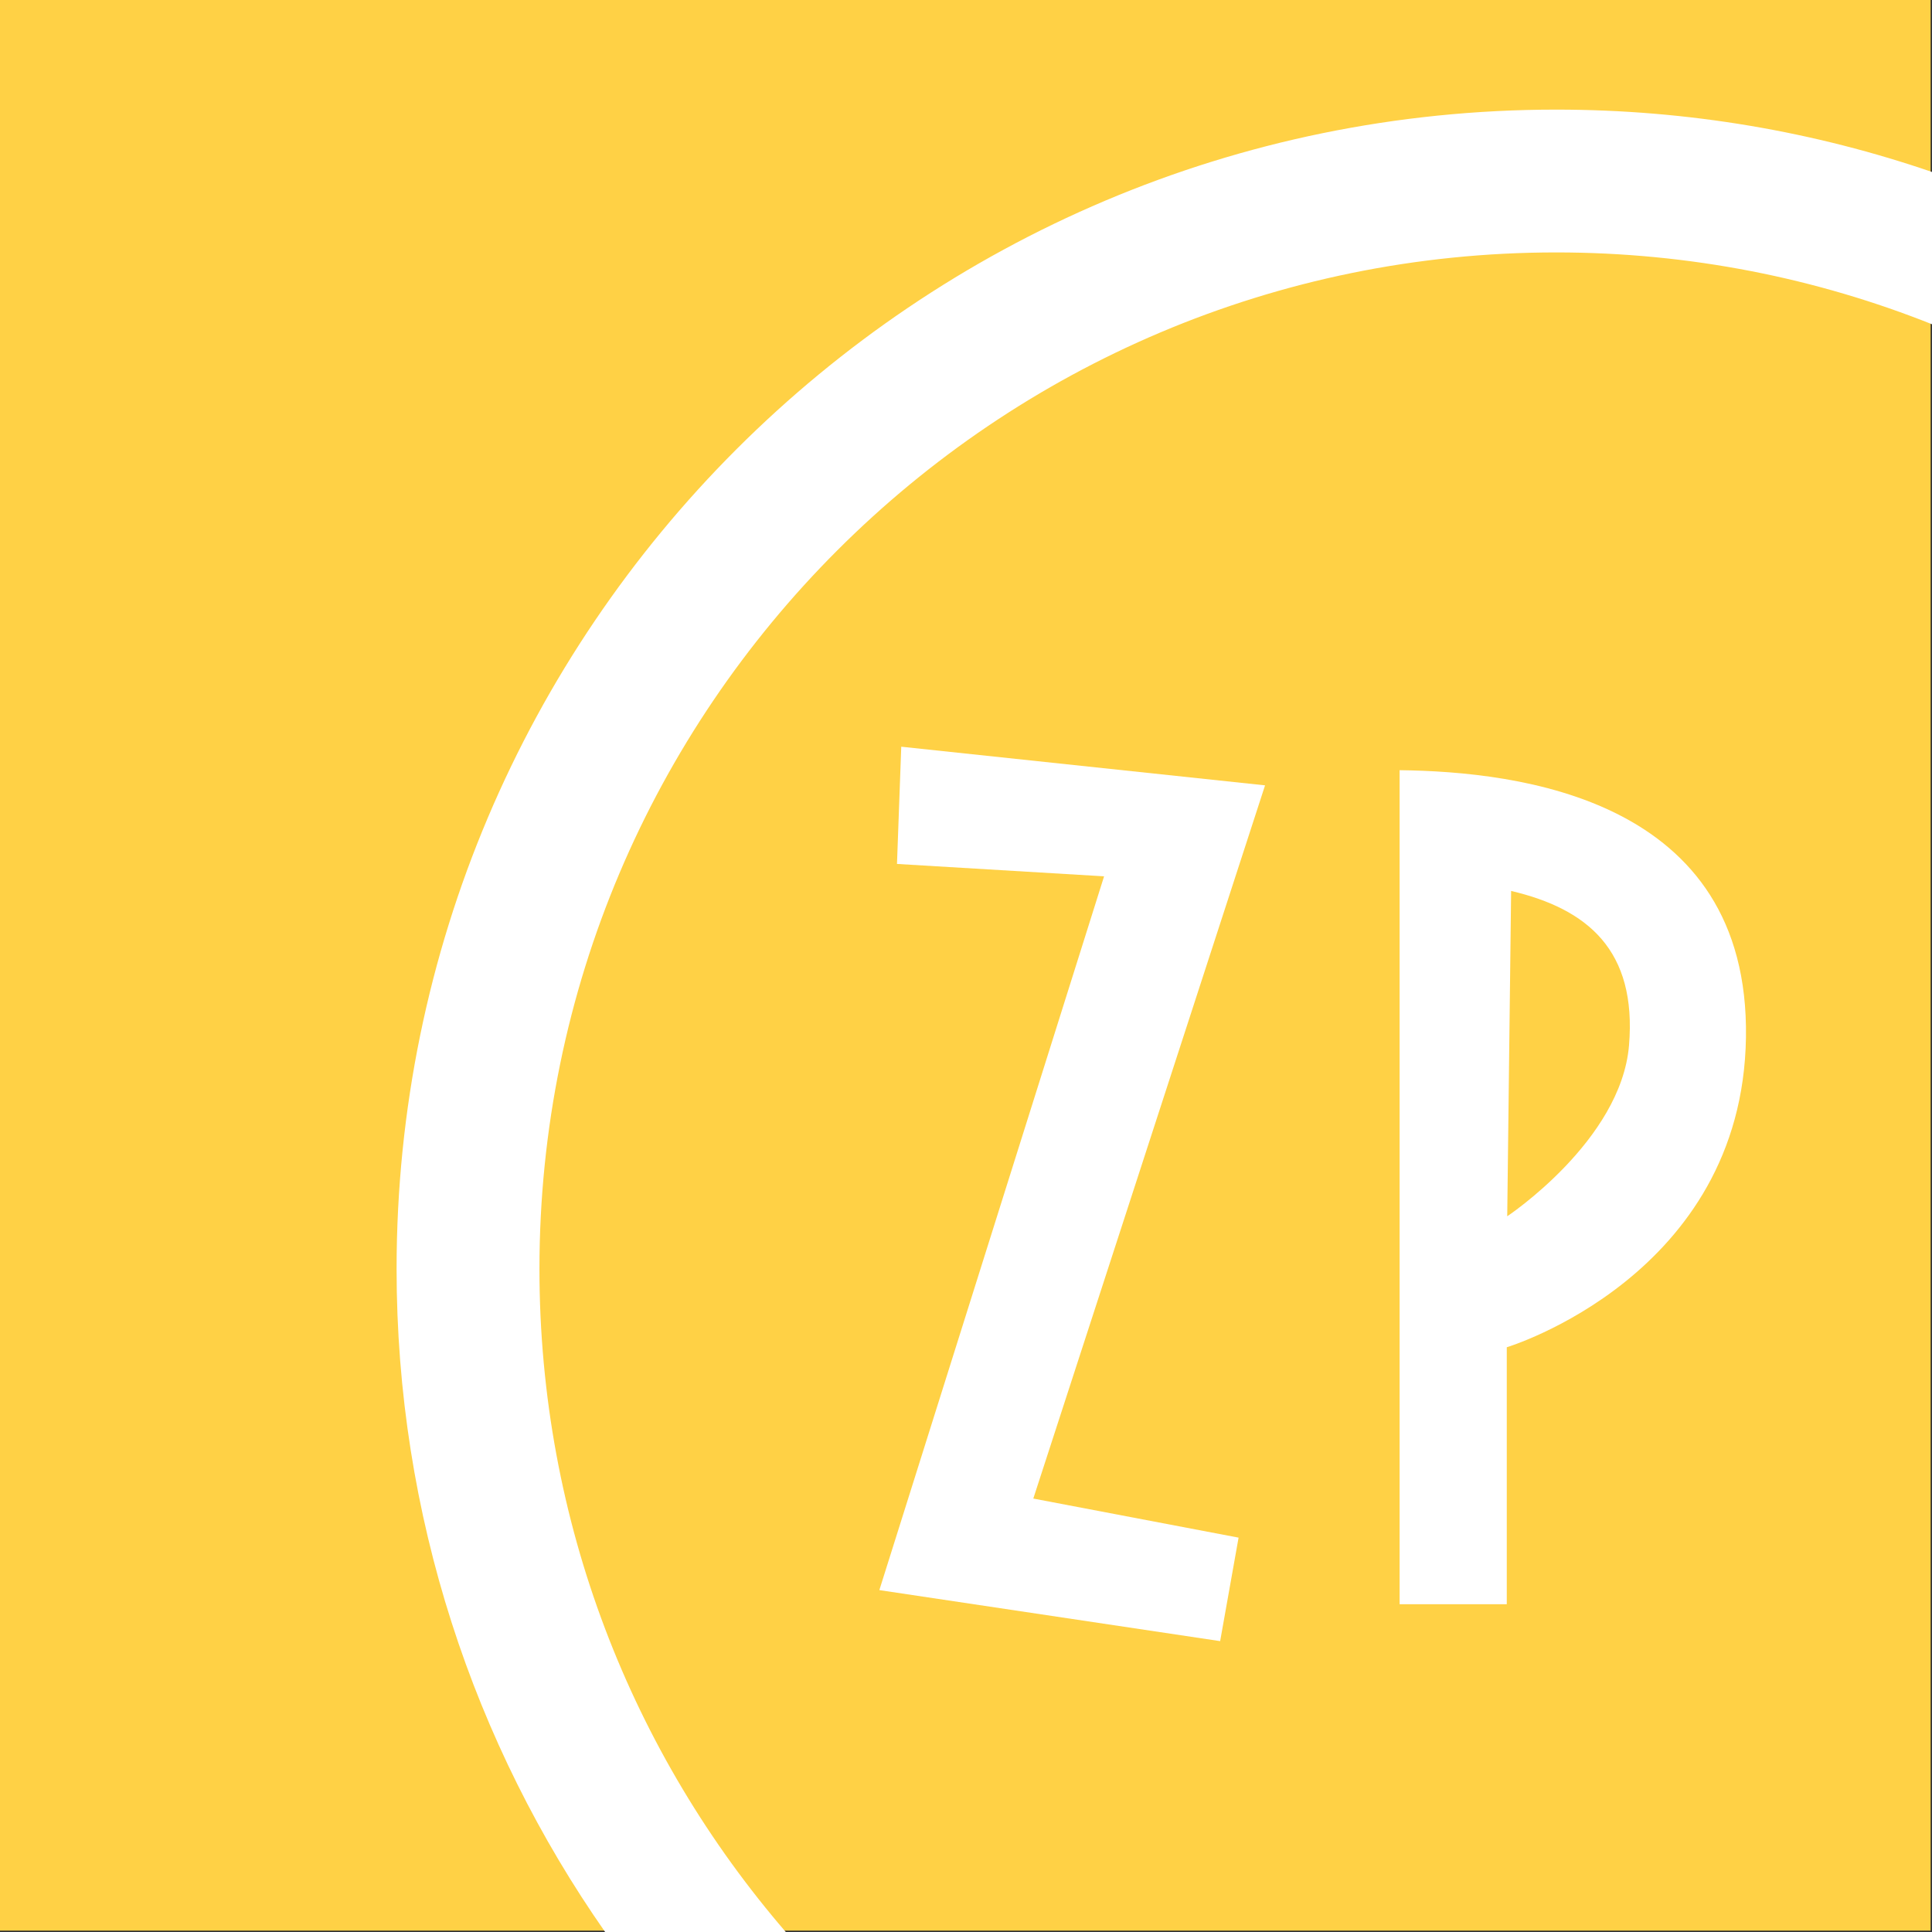
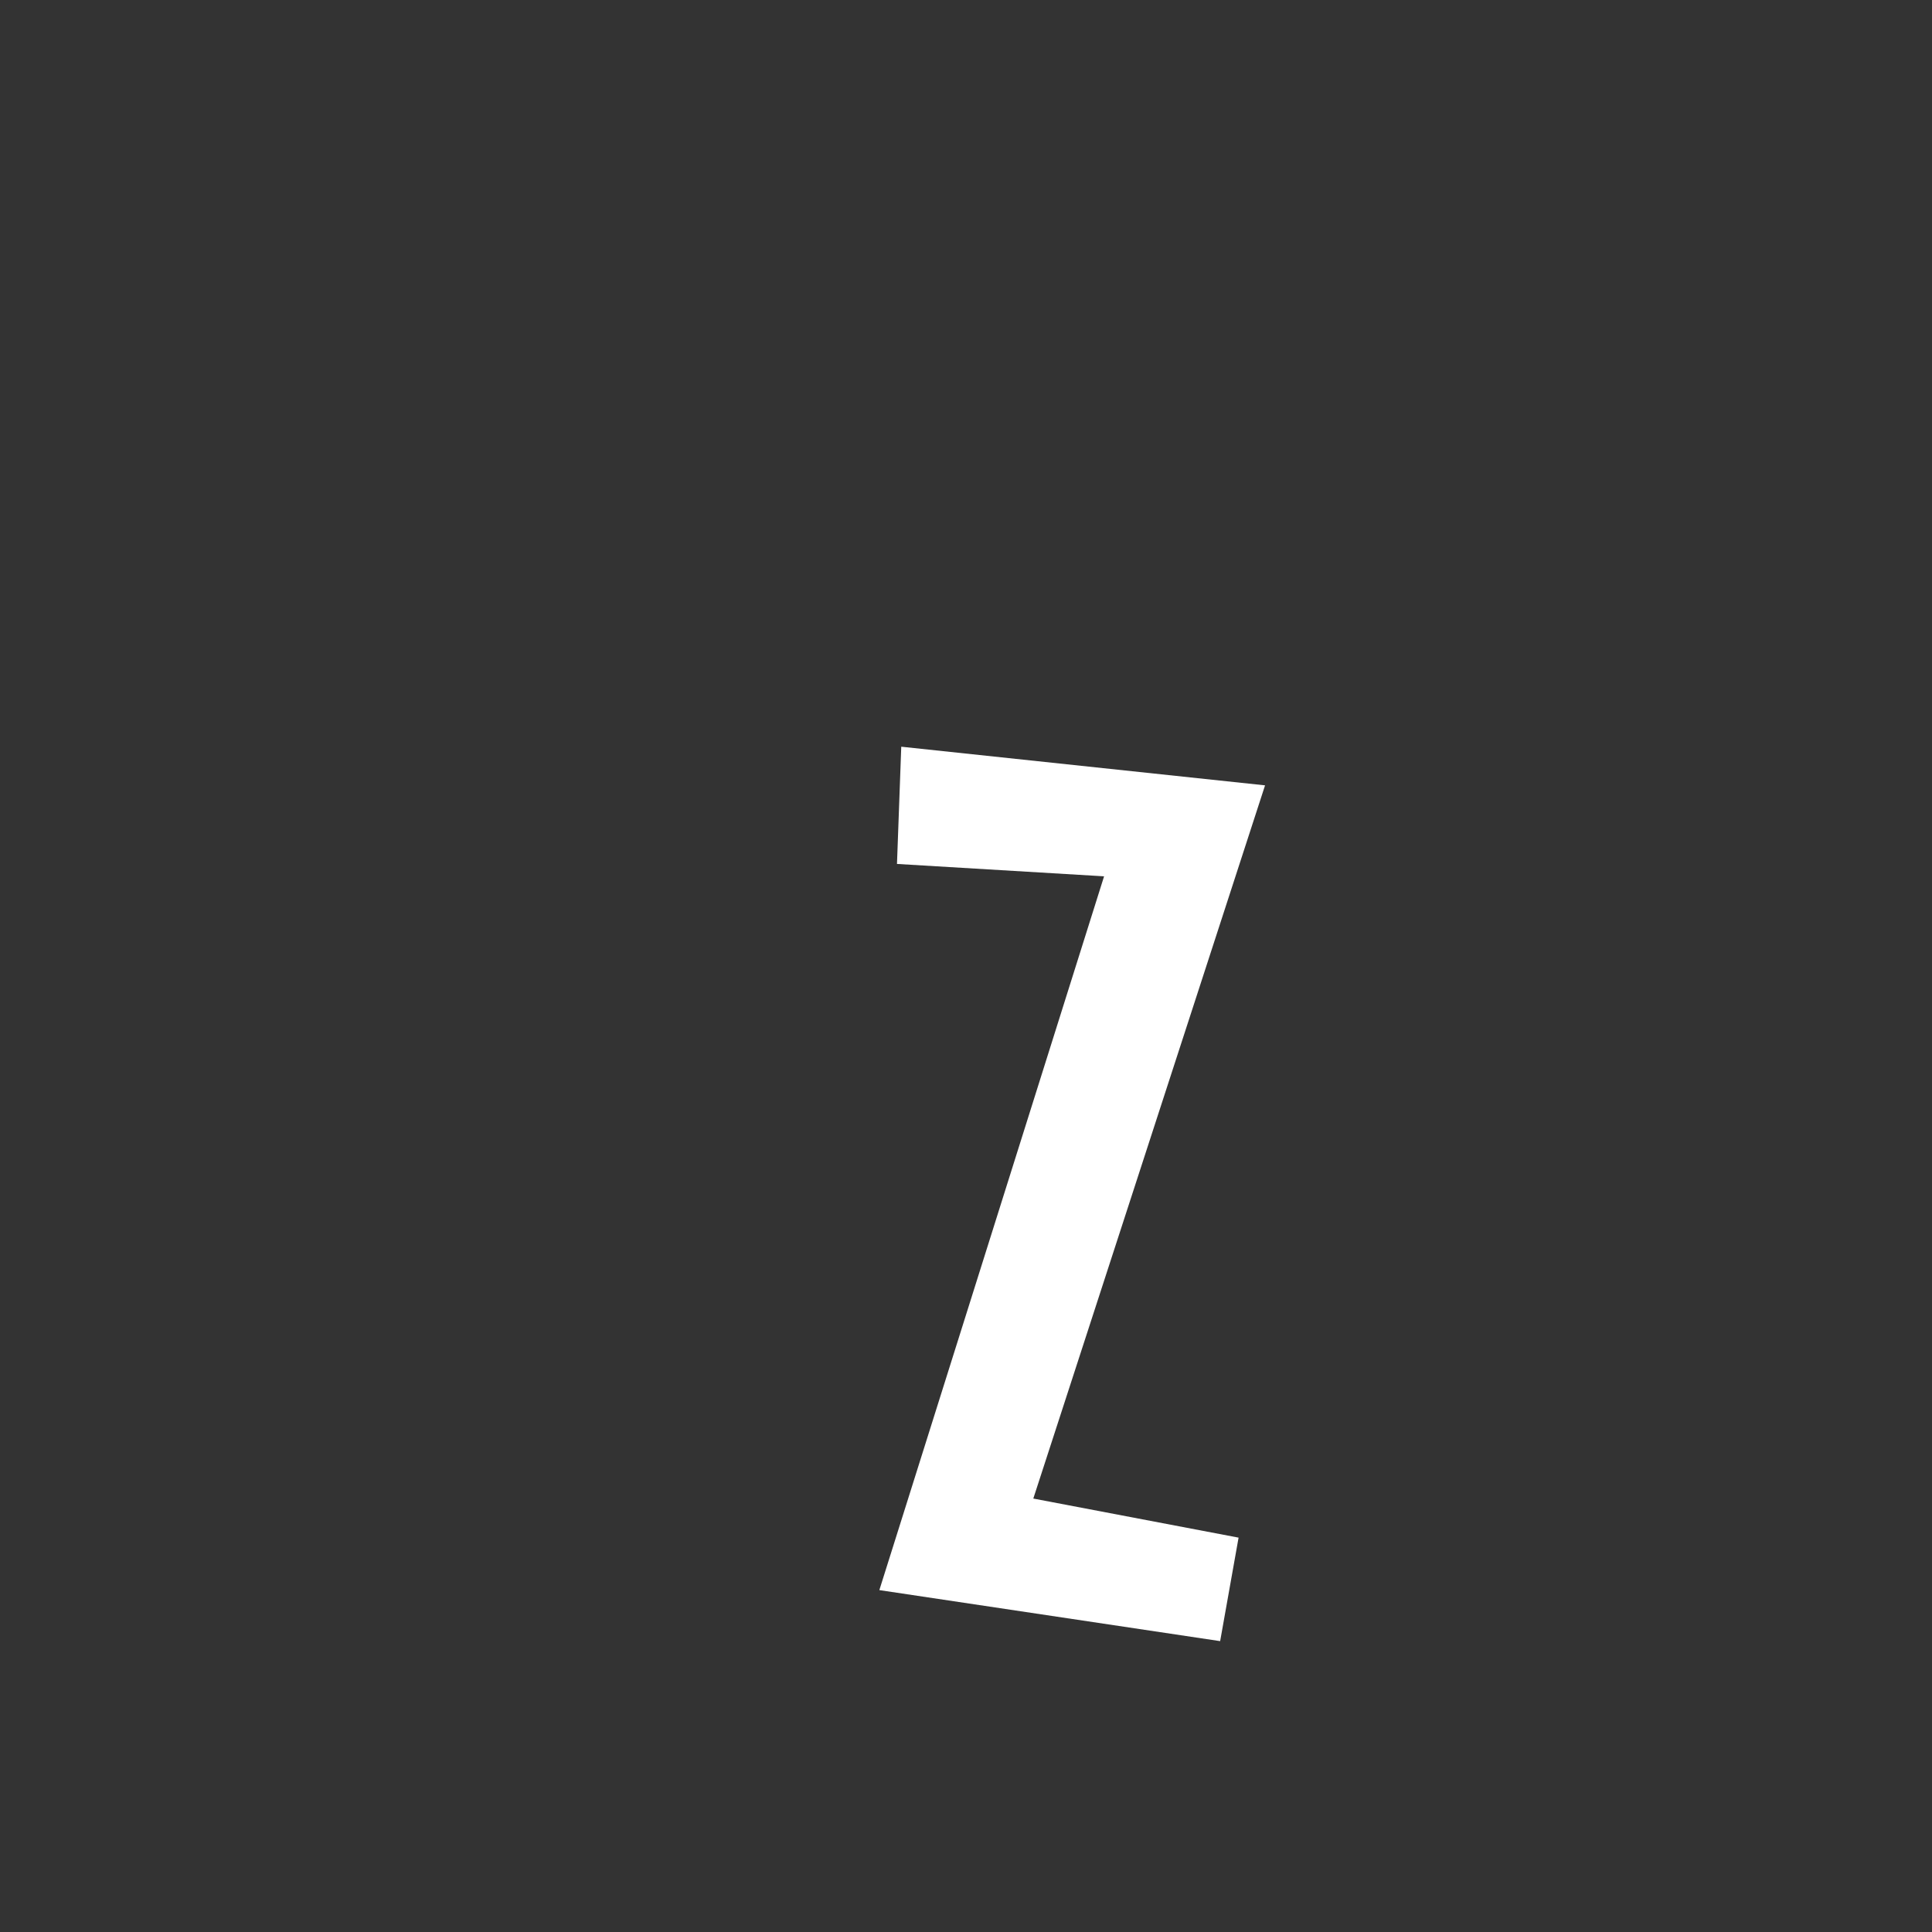
<svg xmlns="http://www.w3.org/2000/svg" xmlns:ns1="http://www.serif.com/" width="100%" height="100%" viewBox="0 0 115 115" xml:space="preserve" style="fill-rule:evenodd;clip-rule:evenodd;stroke-linejoin:round;stroke-miterlimit:2;">
  <rect x="0" y="0" width="115" height="115" fill="#333333" stroke="none" />
  <g transform="matrix(1,0,0,1,-27.52,-76.189)">
    <g transform="matrix(1.048,0,0,1.048,-215.028,-8.348)">
-       <rect x="231.405" y="80.632" width="109.688" height="109.688" style="fill:rgb(255,209,69);" />
-     </g>
+       </g>
    <g id="Ellipse" transform="matrix(1.197,0,0,1.348,-182.09,-58.295)">
-       <path d="M205.215,185.091C198.674,176.789 194.834,166.688 194.834,155.797C194.834,127.544 220.672,104.606 252.497,104.606C259.06,104.606 265.368,105.581 271.247,107.378L271.247,114.105C265.448,112.045 259.12,110.912 252.497,110.912C224.593,110.912 201.938,131.024 201.938,155.797C201.938,166.987 206.561,177.227 214.202,185.091L205.215,185.091Z" style="fill:white;" />
-     </g>
+       </g>
    <path id="Text-Z" ns1:id="Text Z" d="M81.166,120.636L102.821,122.936L89.026,165.389L101.245,167.715L100.148,173.875L79.862,170.838L93.239,128.351L80.912,127.614L81.166,120.636Z" style="fill:white;" />
-     <path id="Text-P" ns1:id="Text P" d="M110.83,122.033C117.926,122.121 131.653,123.719 131.446,137.934C131.239,152.15 117.209,156.383 117.209,156.383L117.209,171.679L110.83,171.679L110.83,122.033ZM117.468,129.221L117.236,148.586C117.236,148.586 124.009,144.089 124.485,138.418C124.961,132.747 122.013,130.291 117.468,129.221Z" style="fill:white;" />
  </g>
</svg>